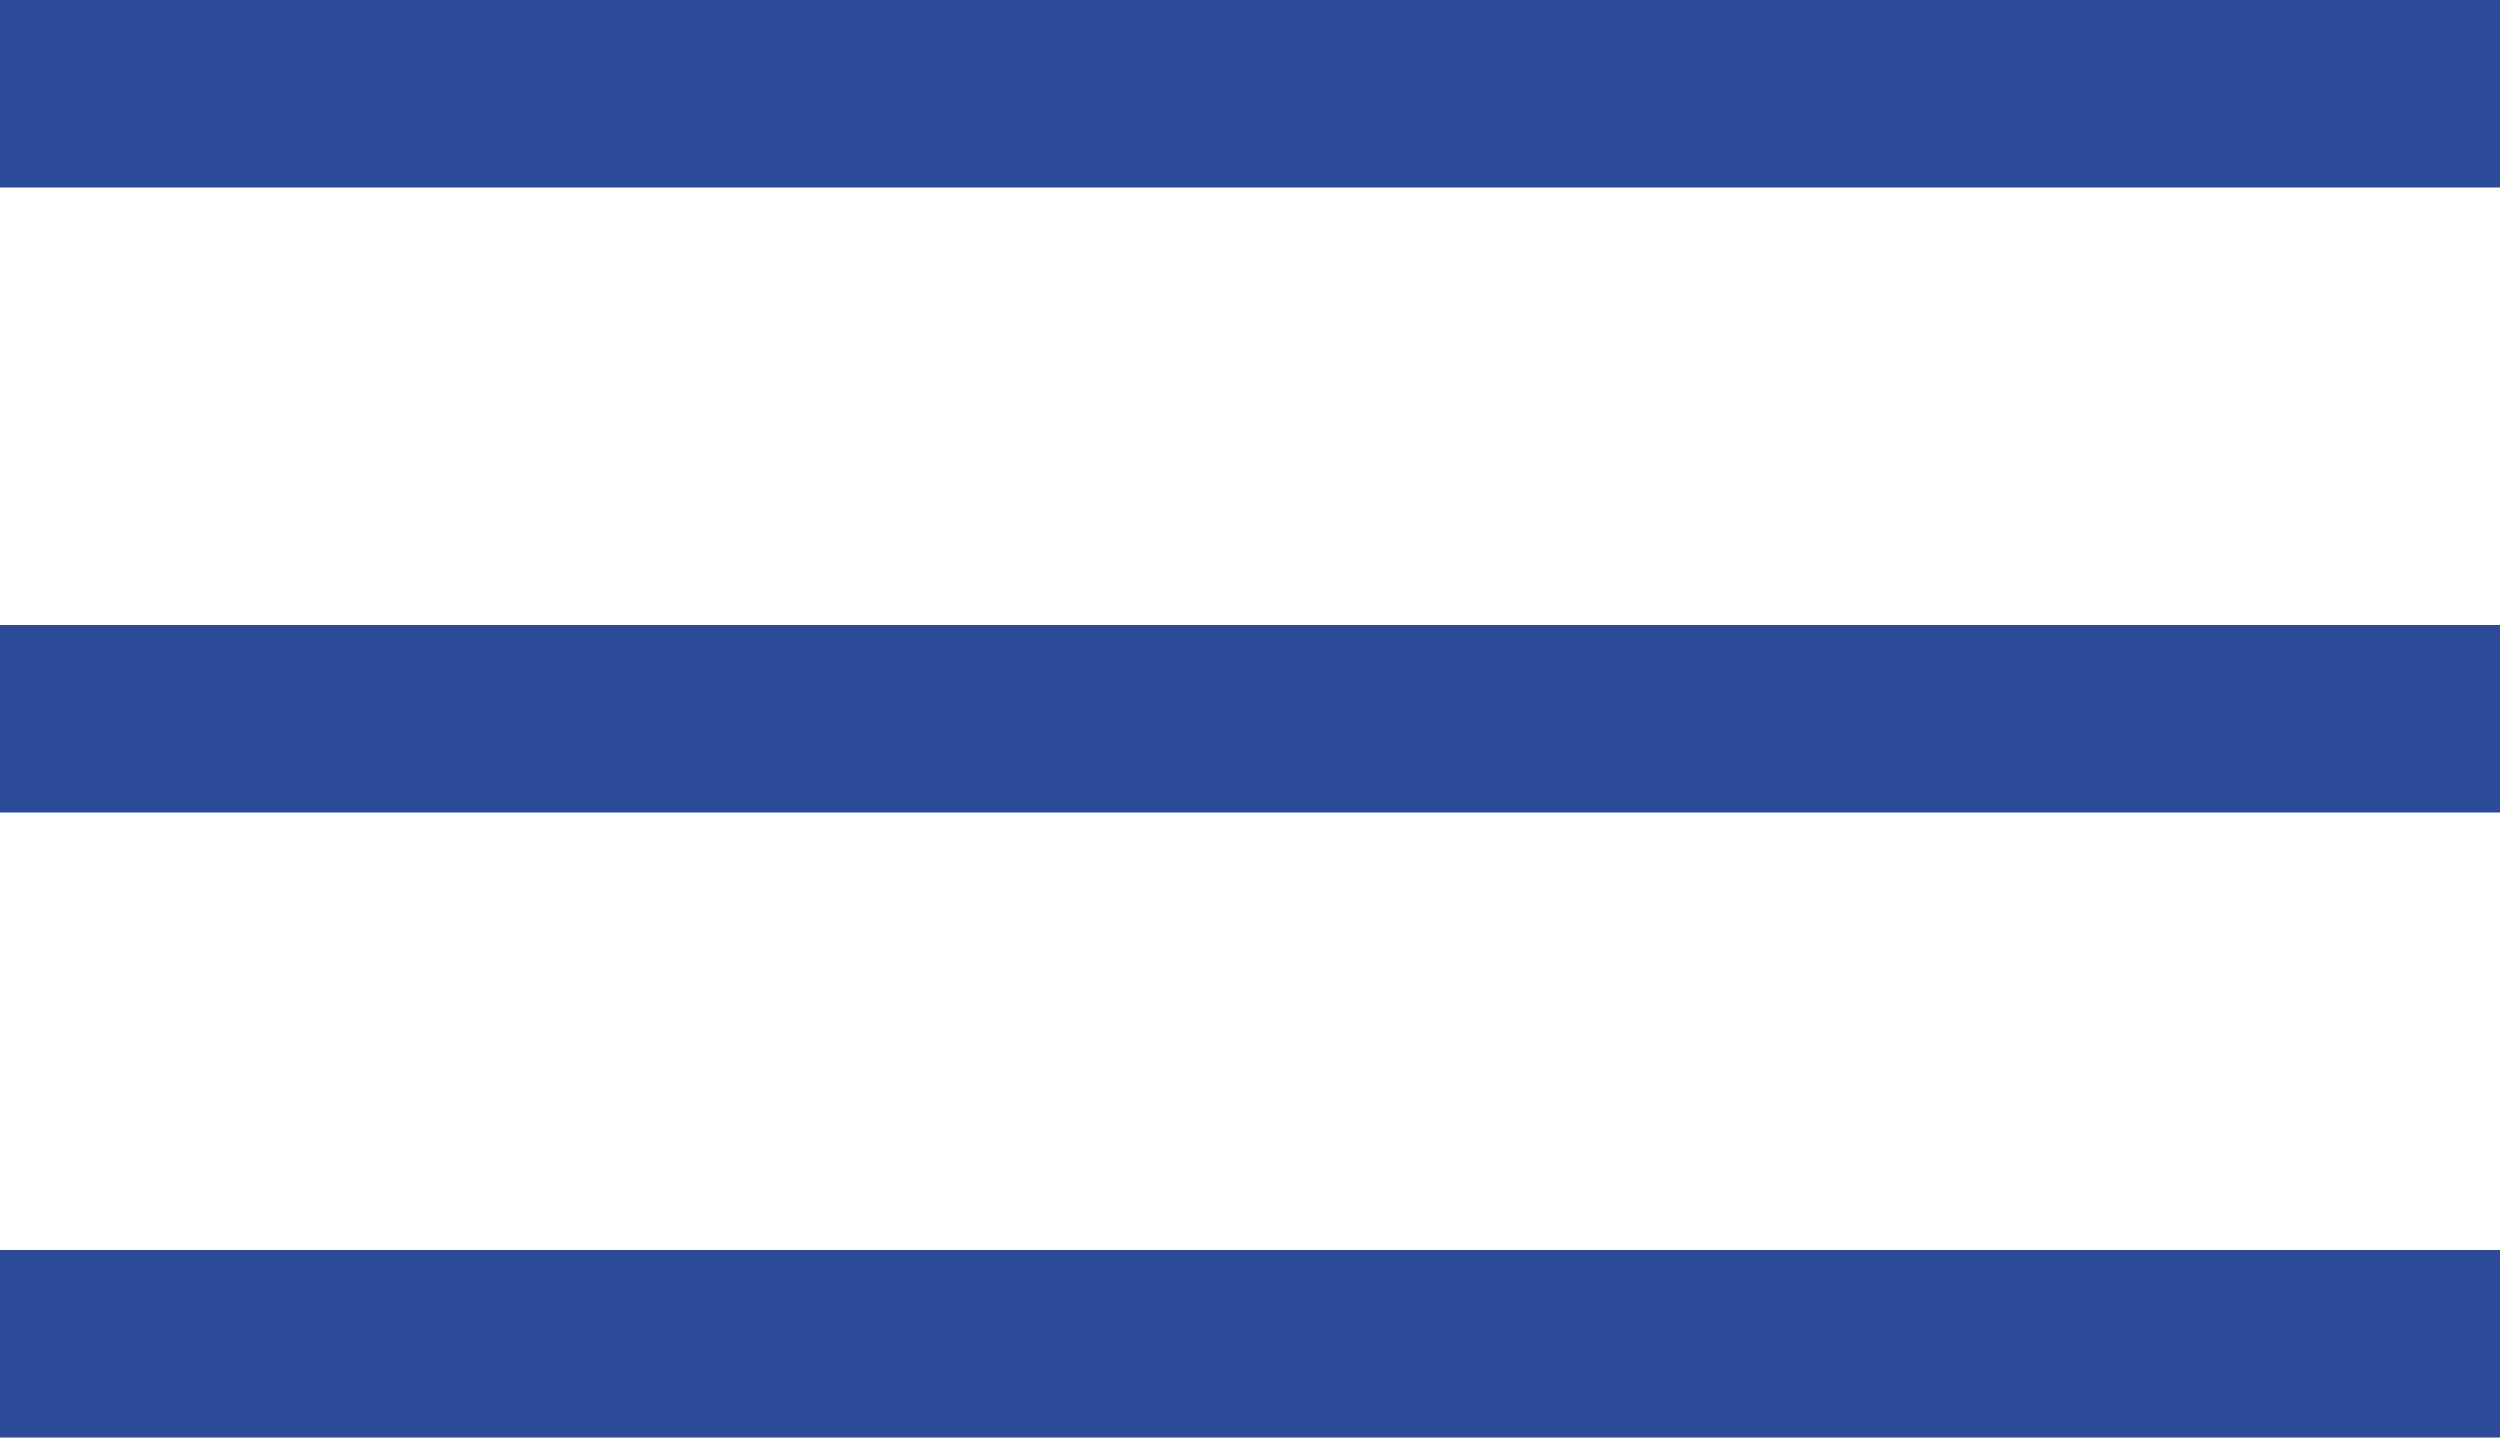
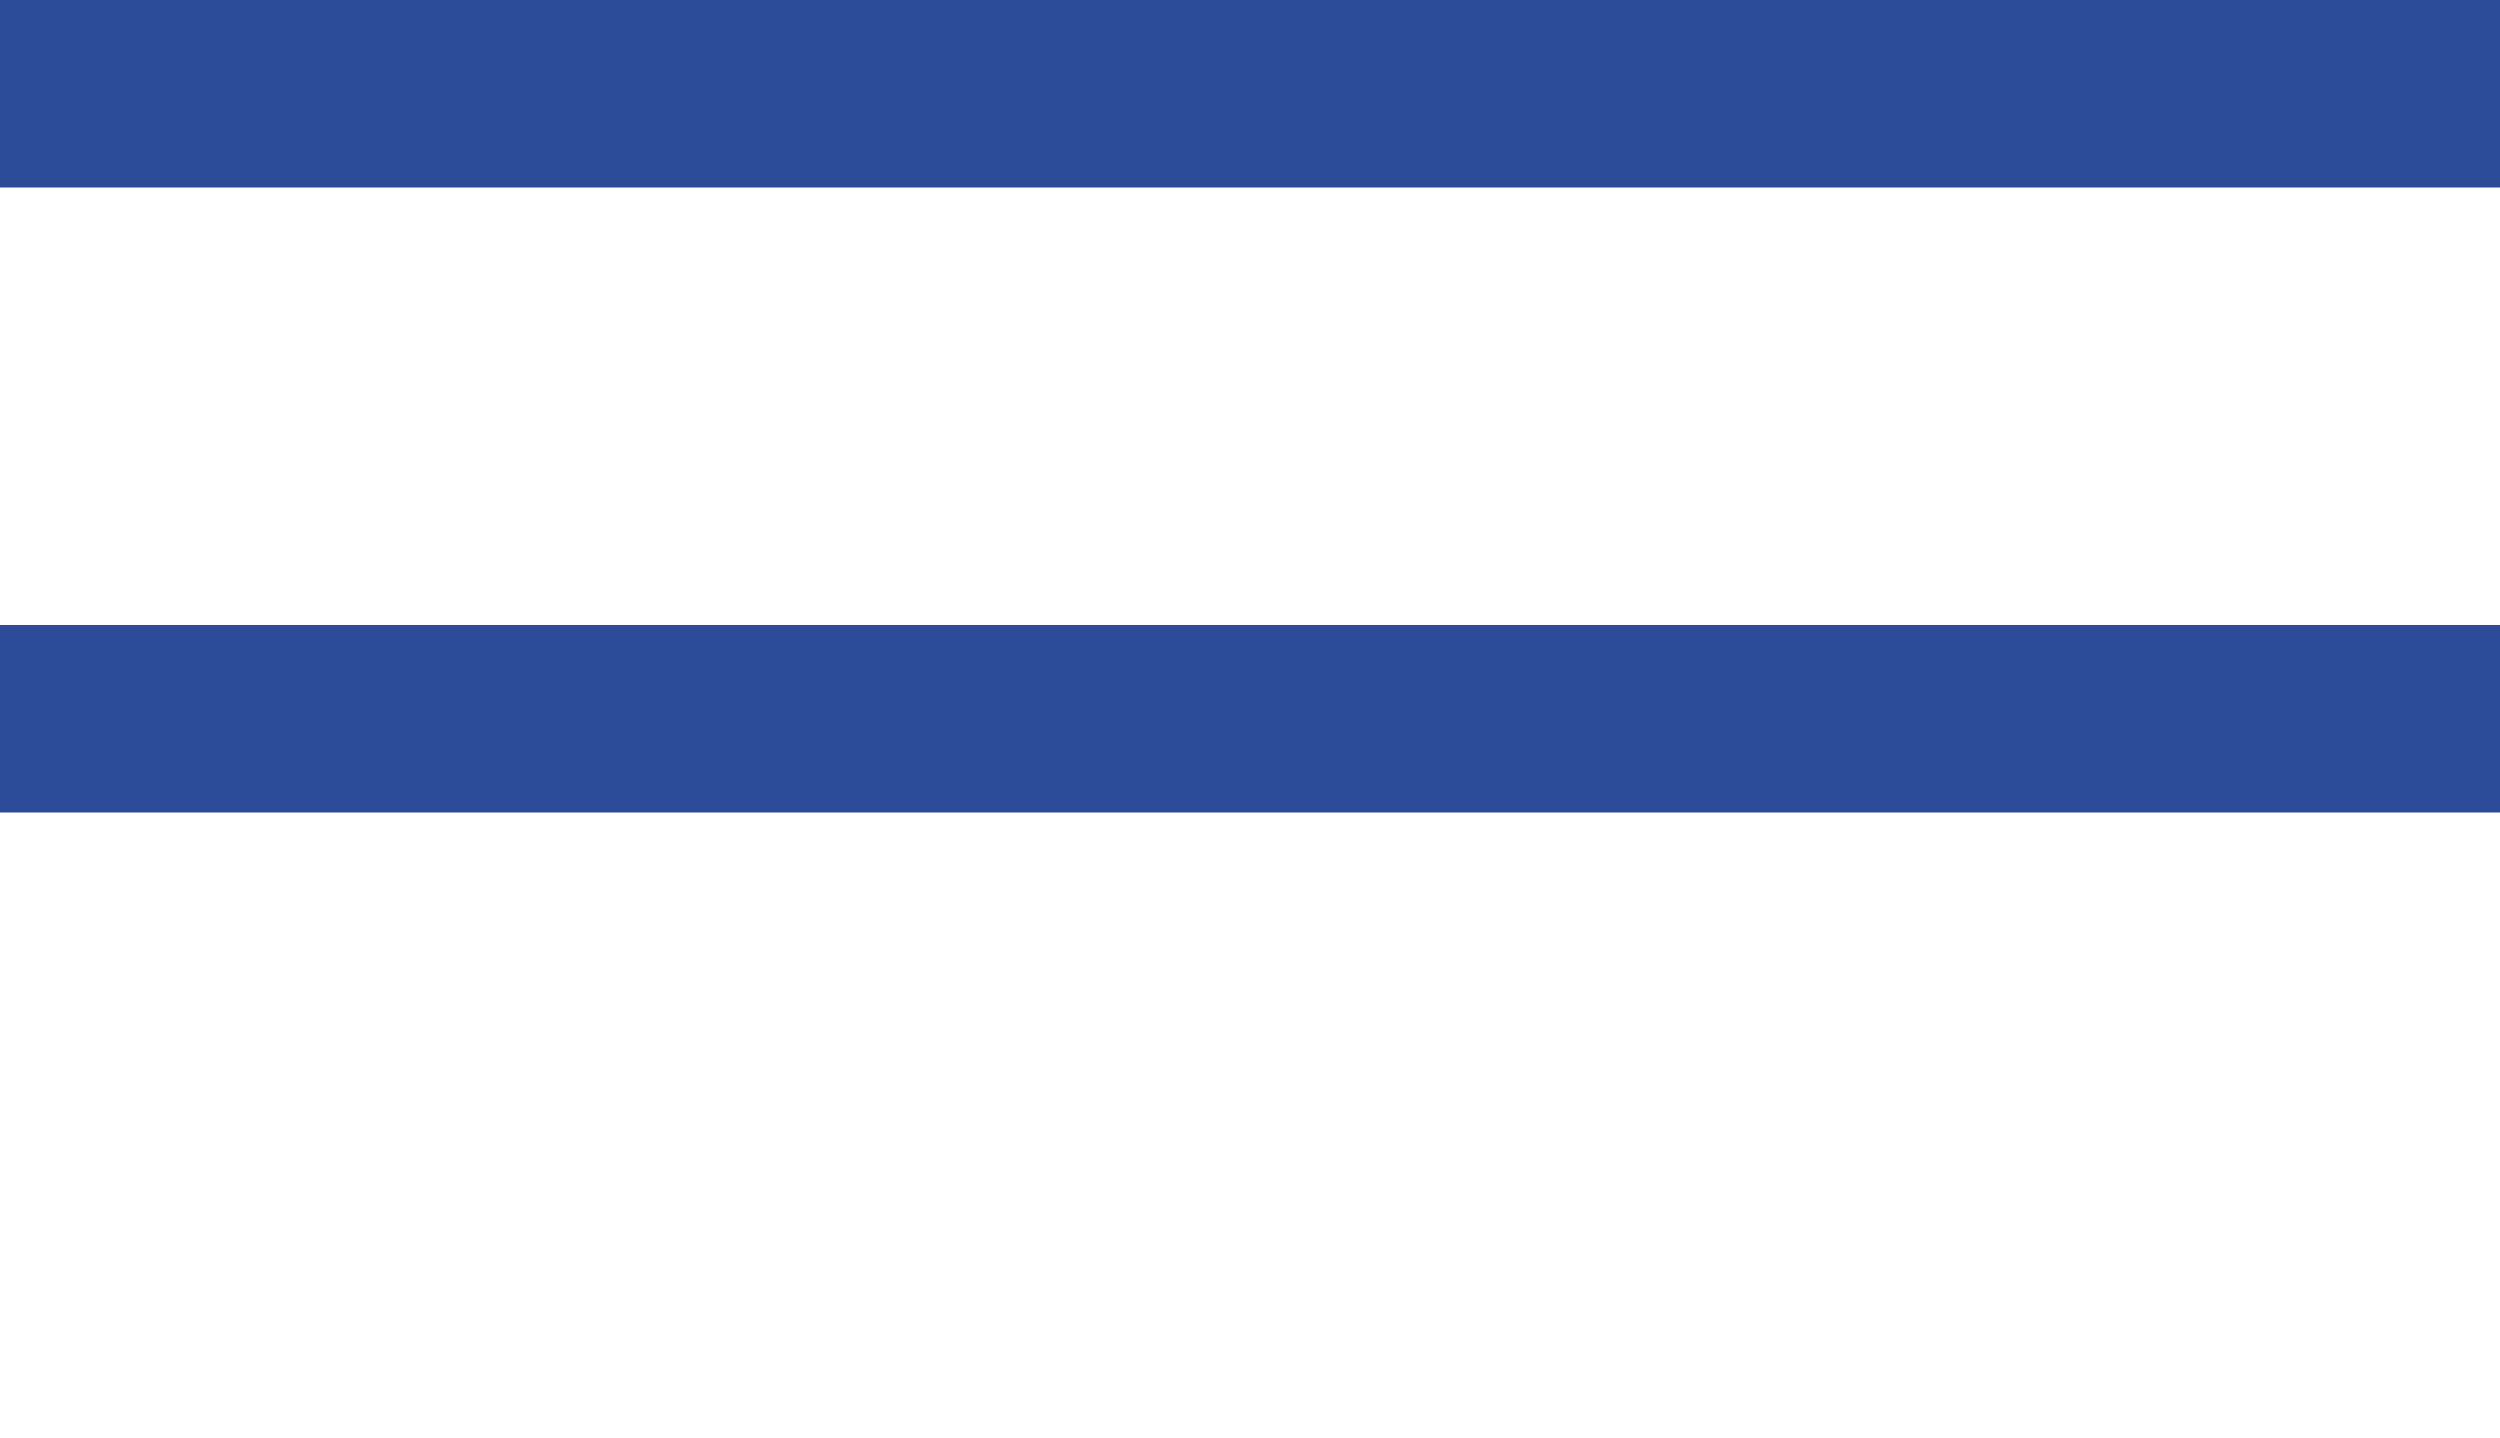
<svg xmlns="http://www.w3.org/2000/svg" width="80" height="46" viewBox="0 0 80 46" fill="none">
  <line y1="3" x2="80" y2="3" stroke="#2C4C99" stroke-width="6" />
  <line y1="23" x2="80" y2="23" stroke="#2C4C99" stroke-width="6" />
-   <line y1="43" x2="80" y2="43" stroke="#2C4C99" stroke-width="6" />
</svg>